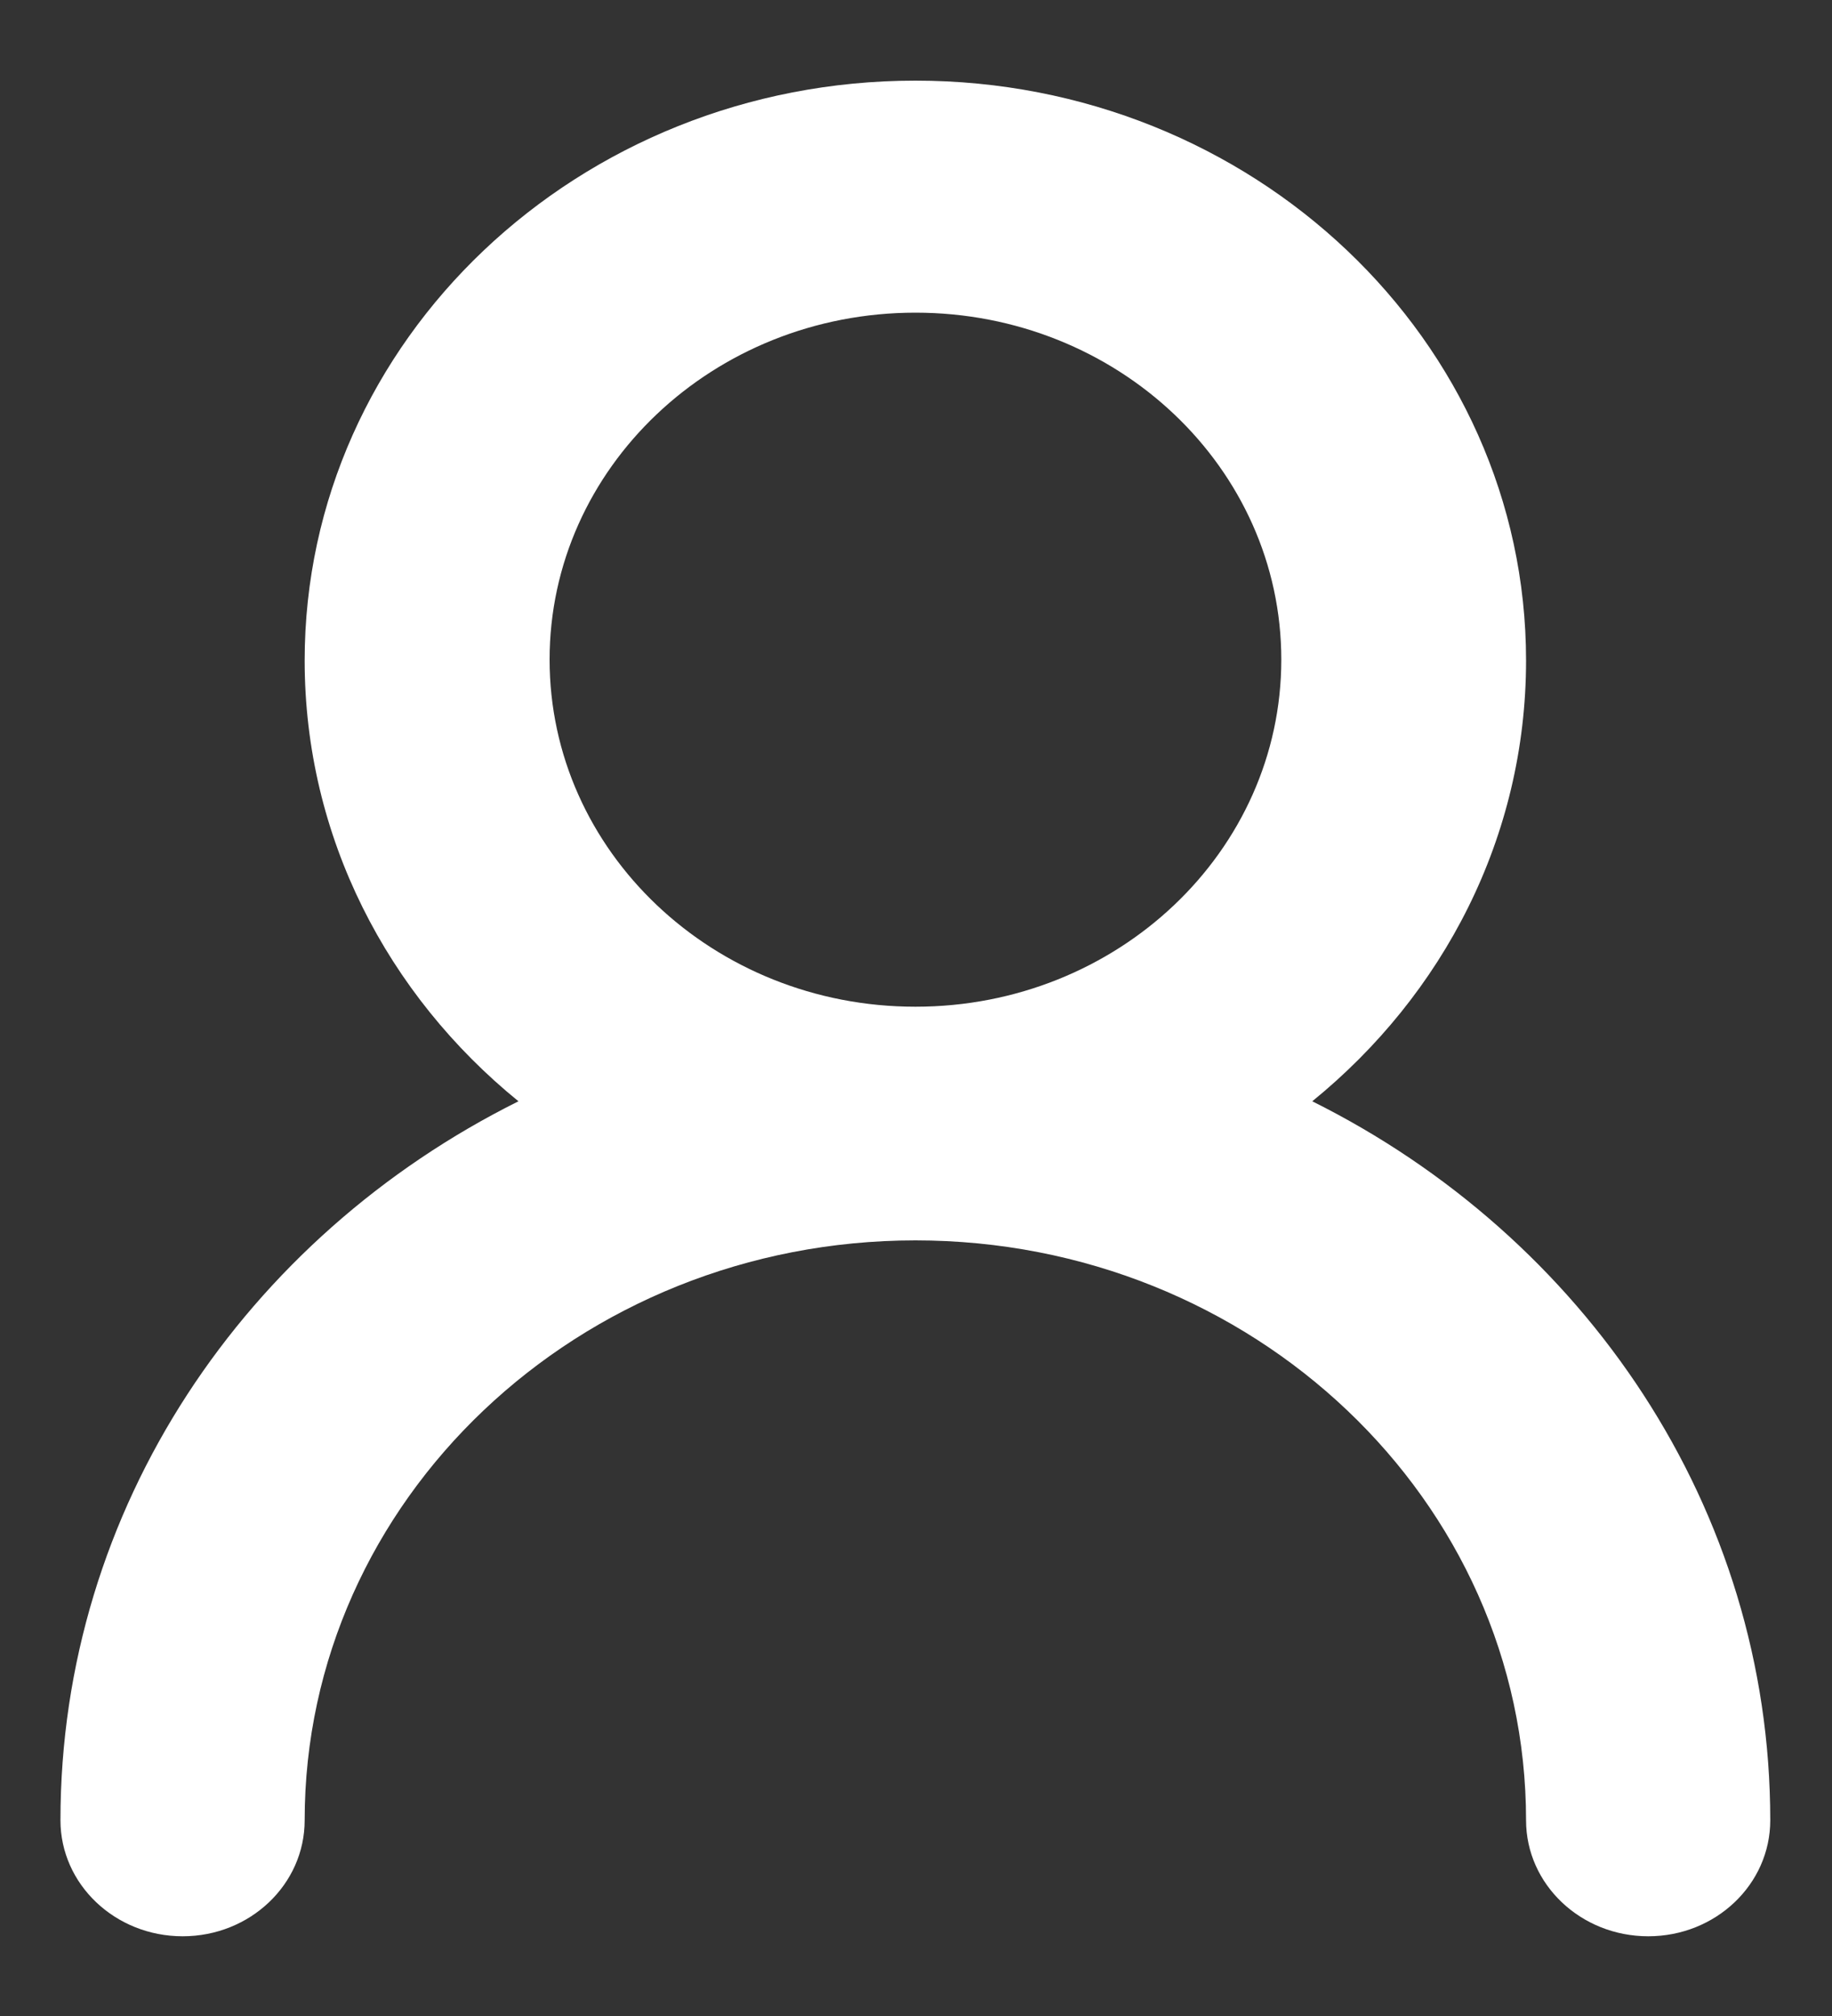
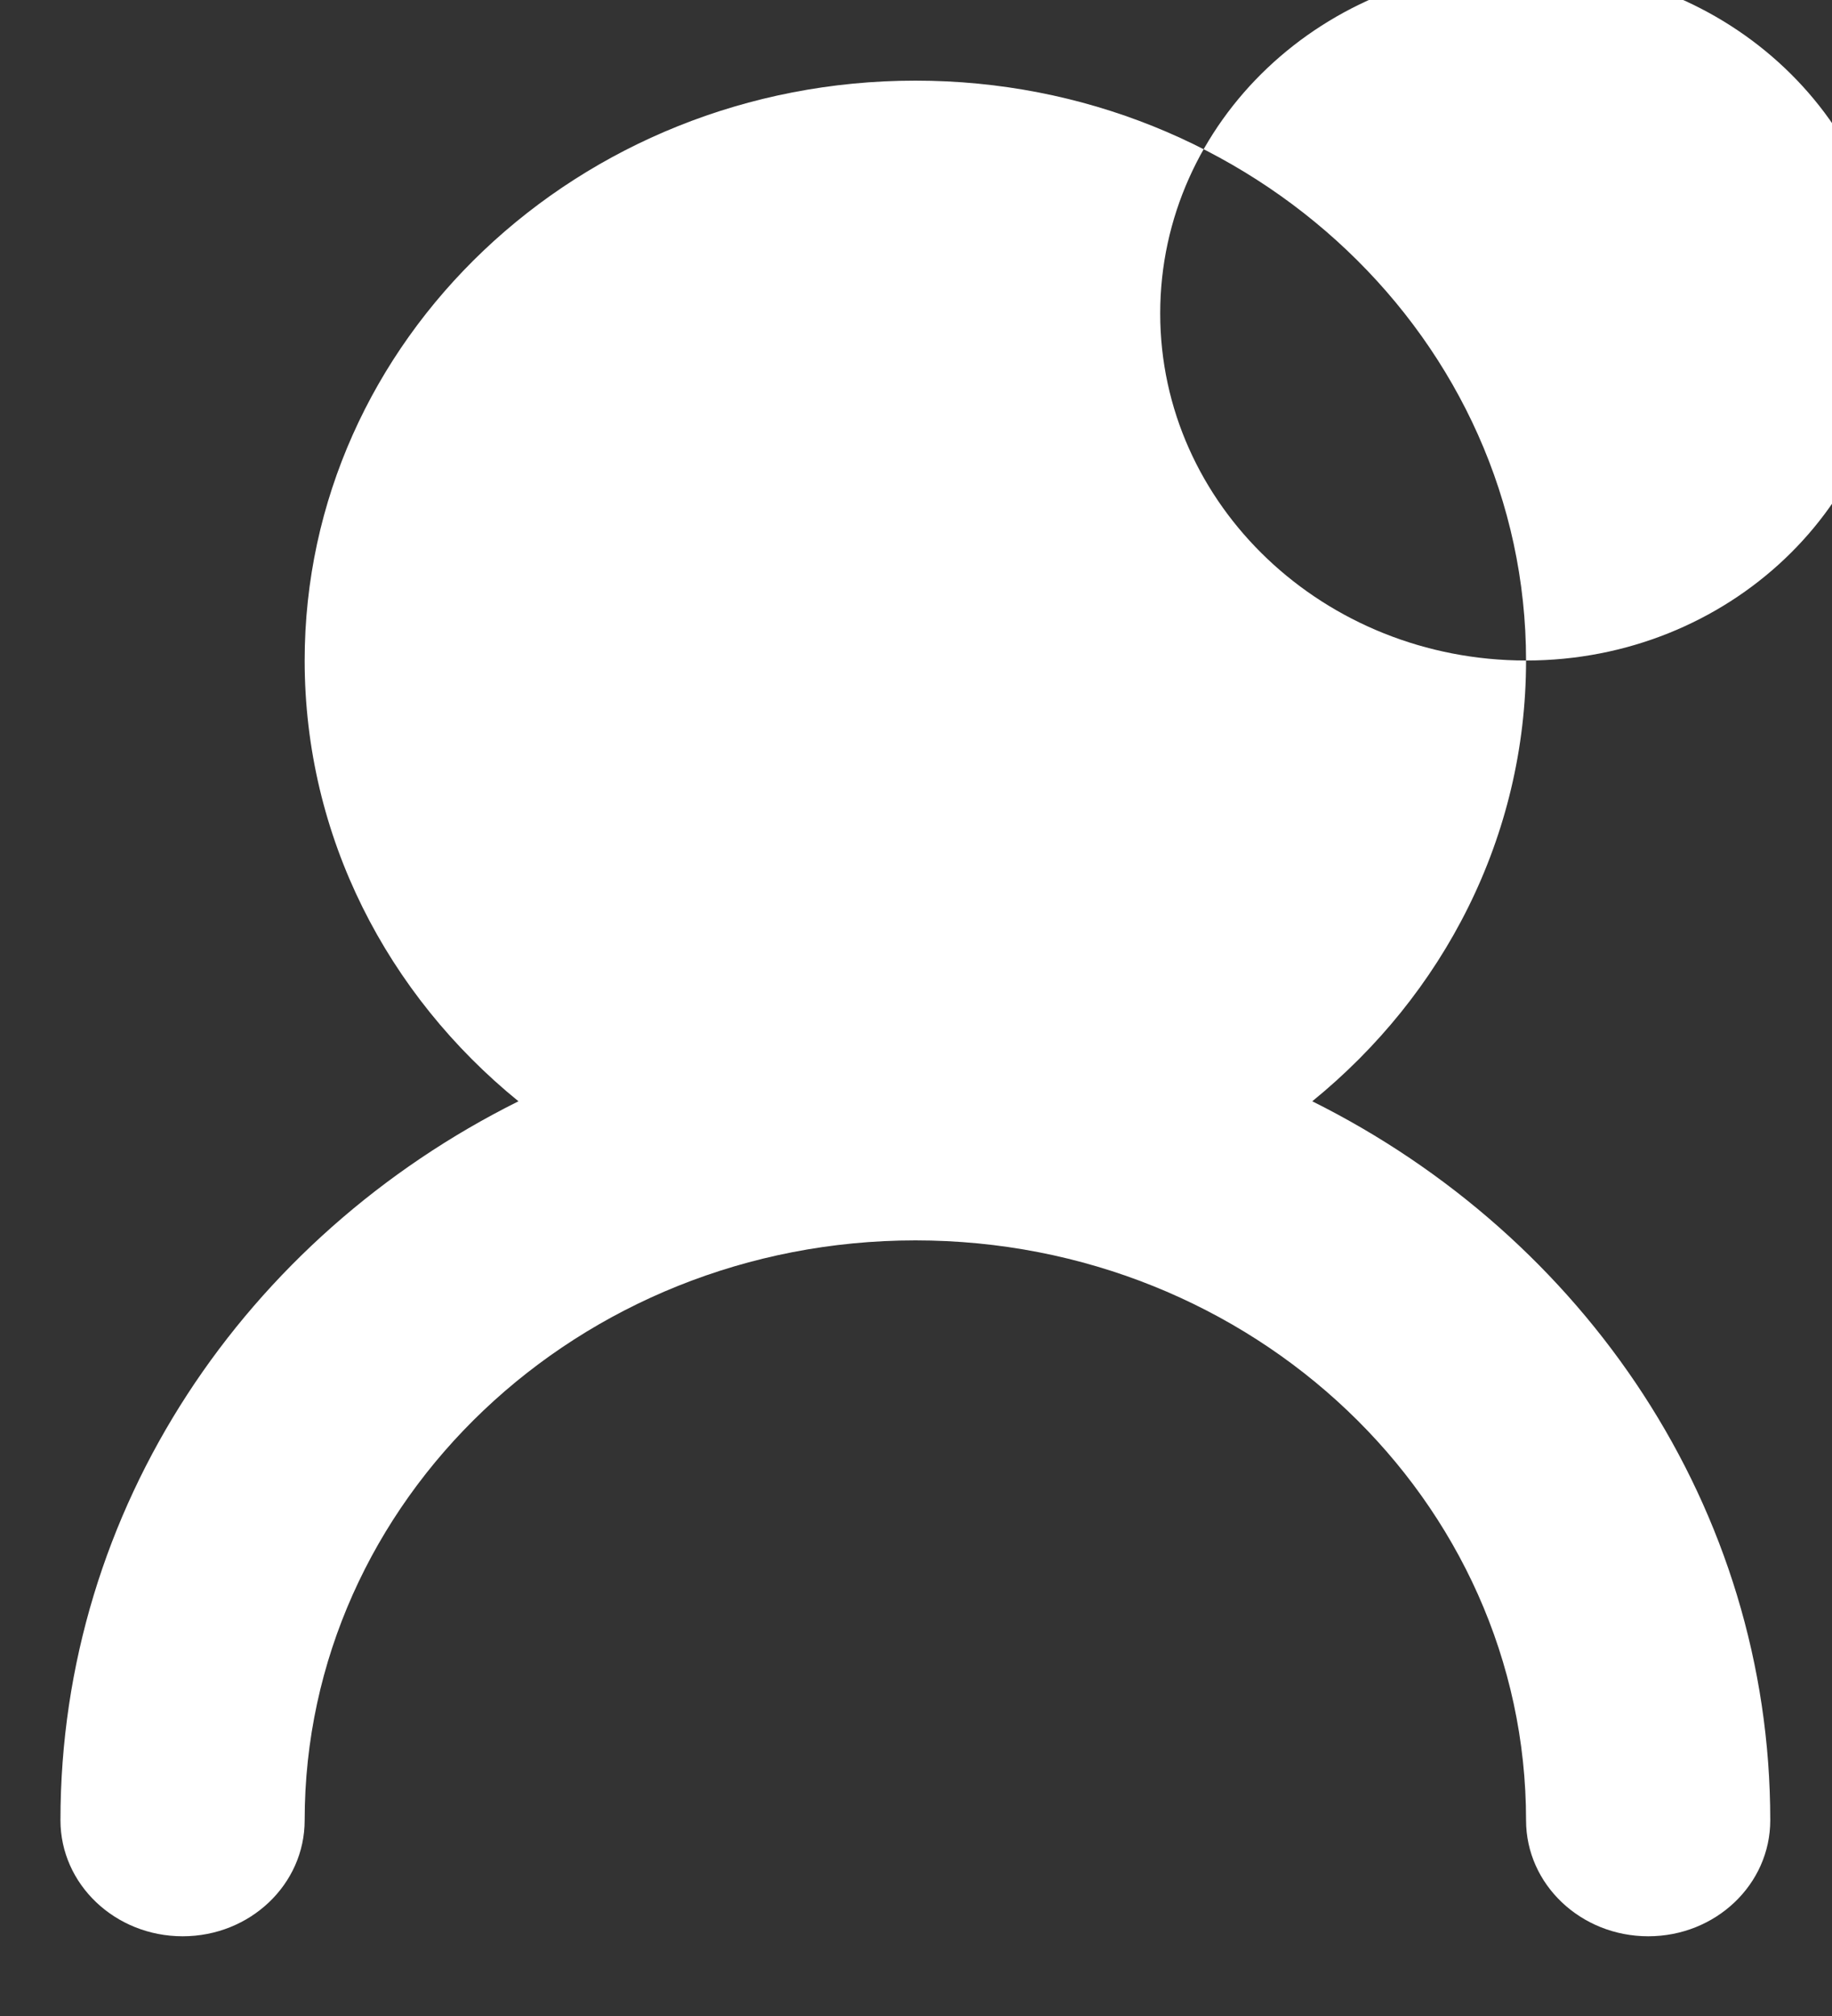
<svg xmlns="http://www.w3.org/2000/svg" xmlns:xlink="http://www.w3.org/1999/xlink" width="10" height="11" viewBox="0 0 10 11">
  <rect x="0" y="0" width="10" height="11" fill="#333333" stroke="none" />
  <defs>
-     <path id="69fsa" d="M1258.33 35.604c0-1.747-1.493-3.164-3.333-3.164s-3.334 1.417-3.334 3.164c0 .962.452 1.824 1.167 2.405-1.487.74-2.5 2.218-2.5 3.923 0 .35.299.633.667.633.368 0 .666-.283.666-.633 0-1.746 1.494-3.164 3.334-3.164s3.333 1.418 3.333 3.164c0 .35.299.633.667.633.368 0 .666-.283.666-.633 0-1.704-1.014-3.183-2.5-3.923.716-.582 1.167-1.443 1.167-2.405m-3.333 1.889c-1.103 0-1.997-.848-1.997-1.894 0-1.046.894-1.893 1.997-1.893 1.103 0 1.997.847 1.997 1.893s-.894 1.894-1.997 1.894" />
+     <path id="69fsa" d="M1258.33 35.604c0-1.747-1.493-3.164-3.333-3.164s-3.334 1.417-3.334 3.164c0 .962.452 1.824 1.167 2.405-1.487.74-2.5 2.218-2.5 3.923 0 .35.299.633.667.633.368 0 .666-.283.666-.633 0-1.746 1.494-3.164 3.334-3.164s3.333 1.418 3.333 3.164c0 .35.299.633.667.633.368 0 .666-.283.666-.633 0-1.704-1.014-3.183-2.5-3.923.716-.582 1.167-1.443 1.167-2.405c-1.103 0-1.997-.848-1.997-1.894 0-1.046.894-1.893 1.997-1.893 1.103 0 1.997.847 1.997 1.893s-.894 1.894-1.997 1.894" />
  </defs>
  <g>
    <g transform="translate(-1250 -32)">
      <use fill="#ffffff" xlink:href="#69fsa" />
    </g>
  </g>
</svg>